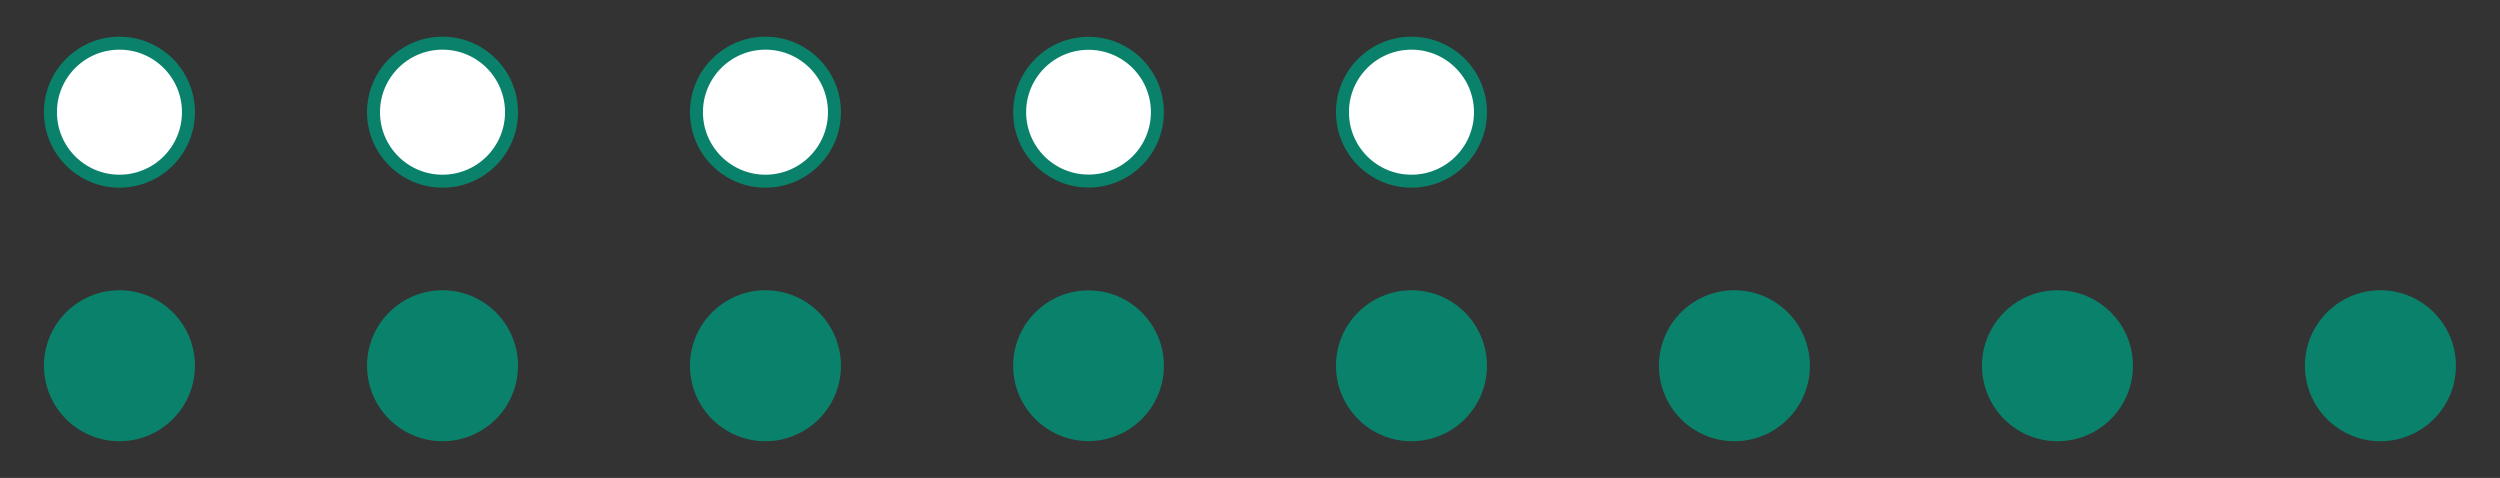
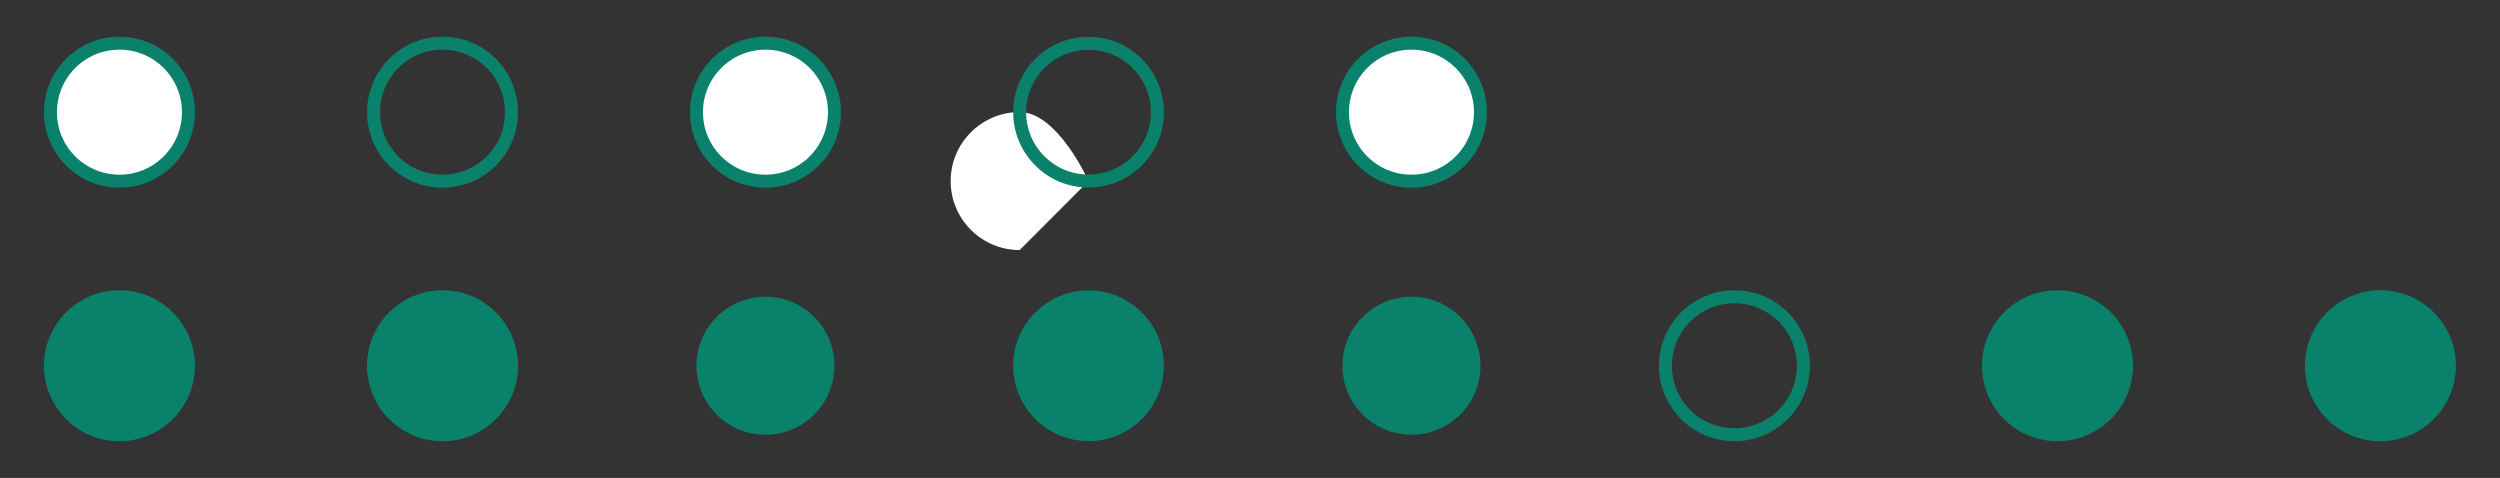
<svg xmlns="http://www.w3.org/2000/svg" id="_图层_1" data-name="图层 1" viewBox="0 0 192.76 36.85">
  <rect x="0" y="0" width="192.76" height="36.85" fill="#333333" stroke="none" />
  <defs>
    <style>
      .cls-1 {
        fill: none;
        stroke: #0a826b;
      }

      .cls-2 {
        fill: #0a826b;
      }

      .cls-2, .cls-3 {
        stroke-width: 0px;
      }

      .cls-3 {
        fill: #fff;
      }
    </style>
  </defs>
  <path class="cls-2" d="m9.21,33.52c2.94,0,5.31-2.38,5.31-5.32s-2.38-5.32-5.31-5.32-5.31,2.38-5.31,5.32,2.38,5.32,5.31,5.32" />
  <circle class="cls-1" cx="9.21" cy="28.2" r="5.32" />
  <path class="cls-3" d="m9.21,13.96c2.94,0,5.31-2.38,5.31-5.32s-2.38-5.32-5.31-5.32-5.31,2.38-5.31,5.32,2.38,5.32,5.31,5.32" />
  <circle class="cls-1" cx="9.21" cy="8.65" r="5.32" />
  <path class="cls-2" d="m59.02,33.52c2.93,0,5.32-2.38,5.32-5.32s-2.38-5.32-5.32-5.32-5.32,2.38-5.32,5.32,2.38,5.32,5.32,5.32" />
-   <circle class="cls-1" cx="59.02" cy="28.2" r="5.32" />
  <path class="cls-3" d="m59.02,13.96c2.93,0,5.32-2.38,5.32-5.32s-2.38-5.32-5.32-5.32-5.32,2.38-5.32,5.32,2.38,5.32,5.32,5.32" />
  <circle class="cls-1" cx="59.02" cy="8.65" r="5.32" />
  <path class="cls-2" d="m108.83,33.52c2.93,0,5.32-2.38,5.32-5.32s-2.38-5.32-5.32-5.32-5.32,2.38-5.32,5.32,2.38,5.32,5.32,5.32" />
-   <circle class="cls-1" cx="108.83" cy="28.2" r="5.32" />
  <path class="cls-3" d="m108.83,13.96c2.93,0,5.32-2.38,5.32-5.32s-2.38-5.32-5.32-5.32-5.32,2.38-5.32,5.32,2.38,5.32,5.32,5.32" />
  <circle class="cls-1" cx="108.83" cy="8.65" r="5.32" />
  <path class="cls-2" d="m158.64,33.52c2.93,0,5.32-2.38,5.32-5.32s-2.38-5.32-5.32-5.32-5.32,2.38-5.32,5.32,2.38,5.32,5.32,5.32" />
  <circle class="cls-1" cx="158.64" cy="28.2" r="5.32" />
  <path class="cls-2" d="m34.12,33.52c2.93,0,5.32-2.38,5.32-5.32s-2.38-5.32-5.32-5.32-5.32,2.38-5.32,5.32,2.38,5.32,5.32,5.32" />
  <circle class="cls-1" cx="34.12" cy="28.2" r="5.32" />
-   <path class="cls-3" d="m34.12,13.96c2.93,0,5.32-2.38,5.32-5.32s-2.38-5.32-5.32-5.32-5.32,2.38-5.32,5.32,2.38,5.32,5.32,5.32" />
  <circle class="cls-1" cx="34.12" cy="8.65" r="5.32" />
  <path class="cls-2" d="m83.93,33.52c2.93,0,5.31-2.38,5.31-5.32s-2.38-5.32-5.31-5.32-5.32,2.38-5.32,5.32,2.38,5.32,5.32,5.32" />
  <circle class="cls-1" cx="83.93" cy="28.2" r="5.31" />
-   <path class="cls-3" d="m83.93,13.96c2.93,0,5.31-2.38,5.31-5.32s-2.38-5.32-5.31-5.32-5.32,2.38-5.32,5.32,2.38,5.32,5.32,5.32" />
+   <path class="cls-3" d="m83.93,13.96s-2.38-5.32-5.31-5.32-5.32,2.38-5.32,5.32,2.38,5.32,5.32,5.32" />
  <circle class="cls-1" cx="83.93" cy="8.65" r="5.31" />
-   <path class="cls-2" d="m133.73,33.52c2.93,0,5.32-2.38,5.32-5.32s-2.38-5.32-5.32-5.32-5.32,2.38-5.32,5.32,2.38,5.32,5.32,5.32" />
  <circle class="cls-1" cx="133.73" cy="28.2" r="5.32" />
  <path class="cls-2" d="m183.54,33.52c2.93,0,5.32-2.38,5.32-5.32s-2.38-5.32-5.32-5.32-5.32,2.38-5.32,5.32,2.38,5.32,5.32,5.32" />
  <circle class="cls-1" cx="183.54" cy="28.2" r="5.32" />
</svg>